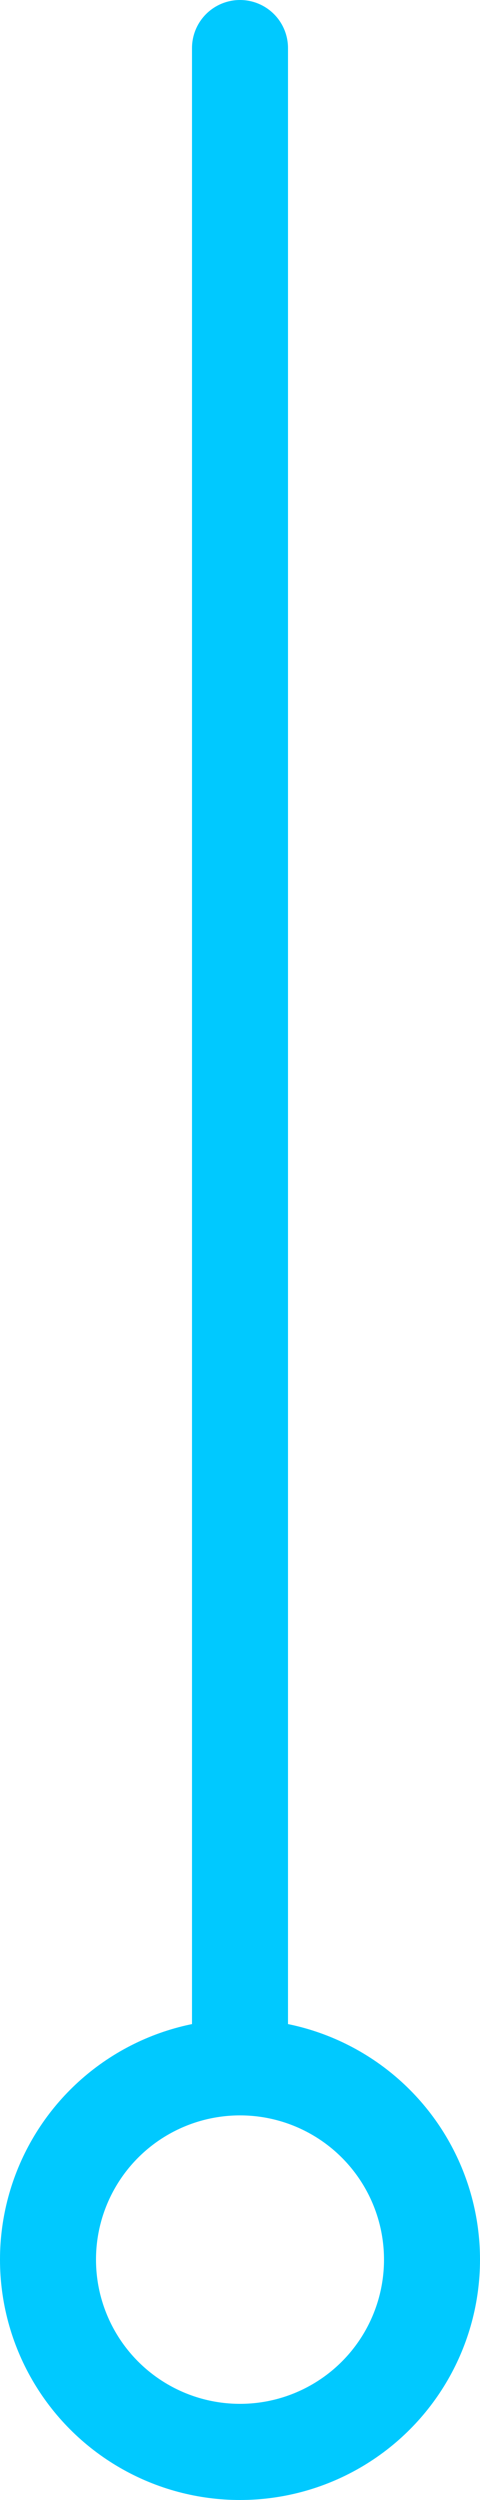
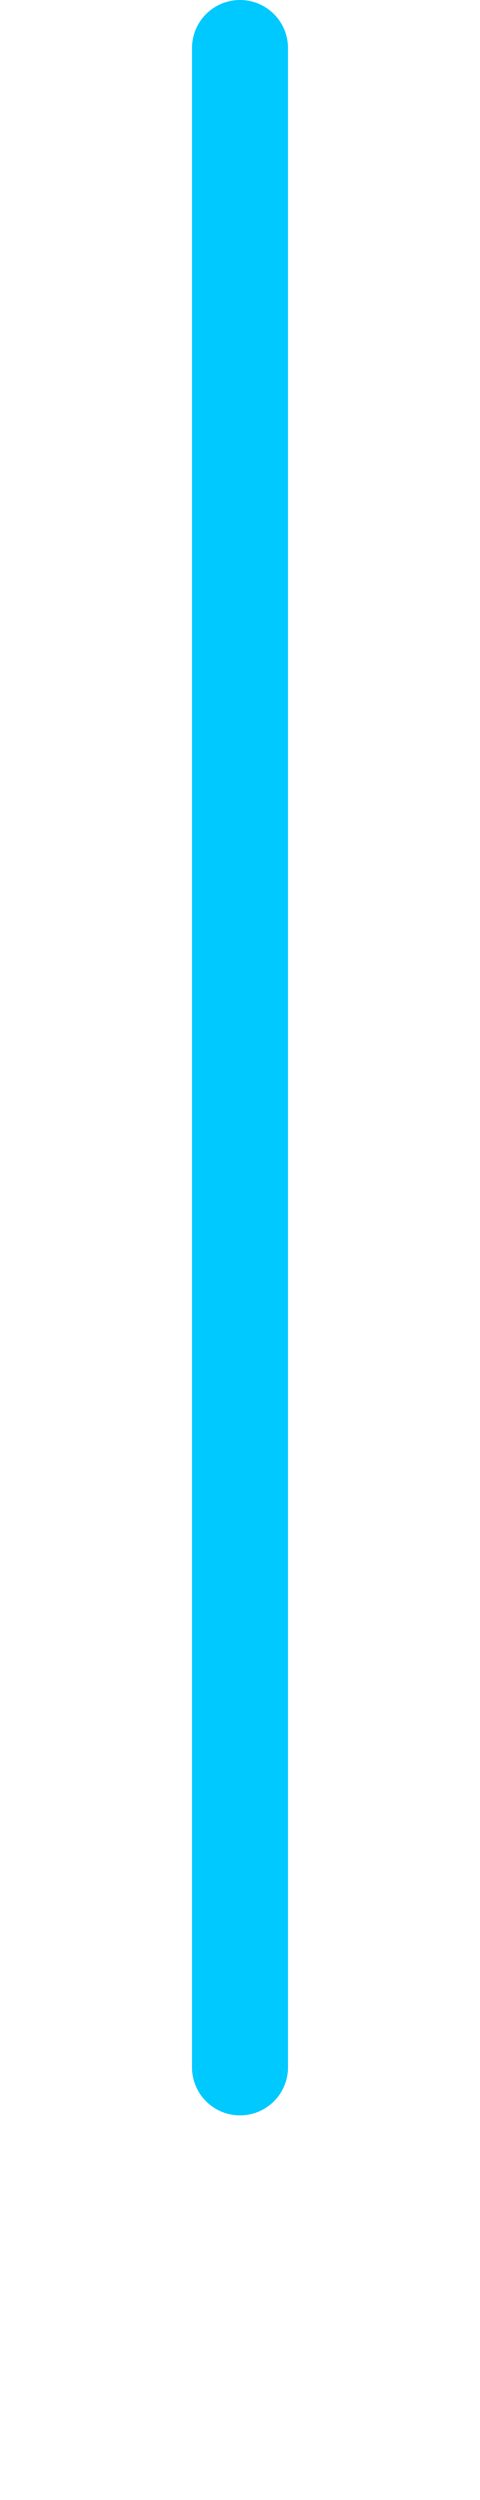
<svg xmlns="http://www.w3.org/2000/svg" width="10" height="52" viewBox="0 0 10 52" fill="none">
  <path d="M5 43L5 1" stroke="#00C9FF" stroke-width="2" stroke-linecap="round" />
-   <circle cx="5" cy="47" r="4" stroke="#00C9FF" stroke-width="2" />
</svg>